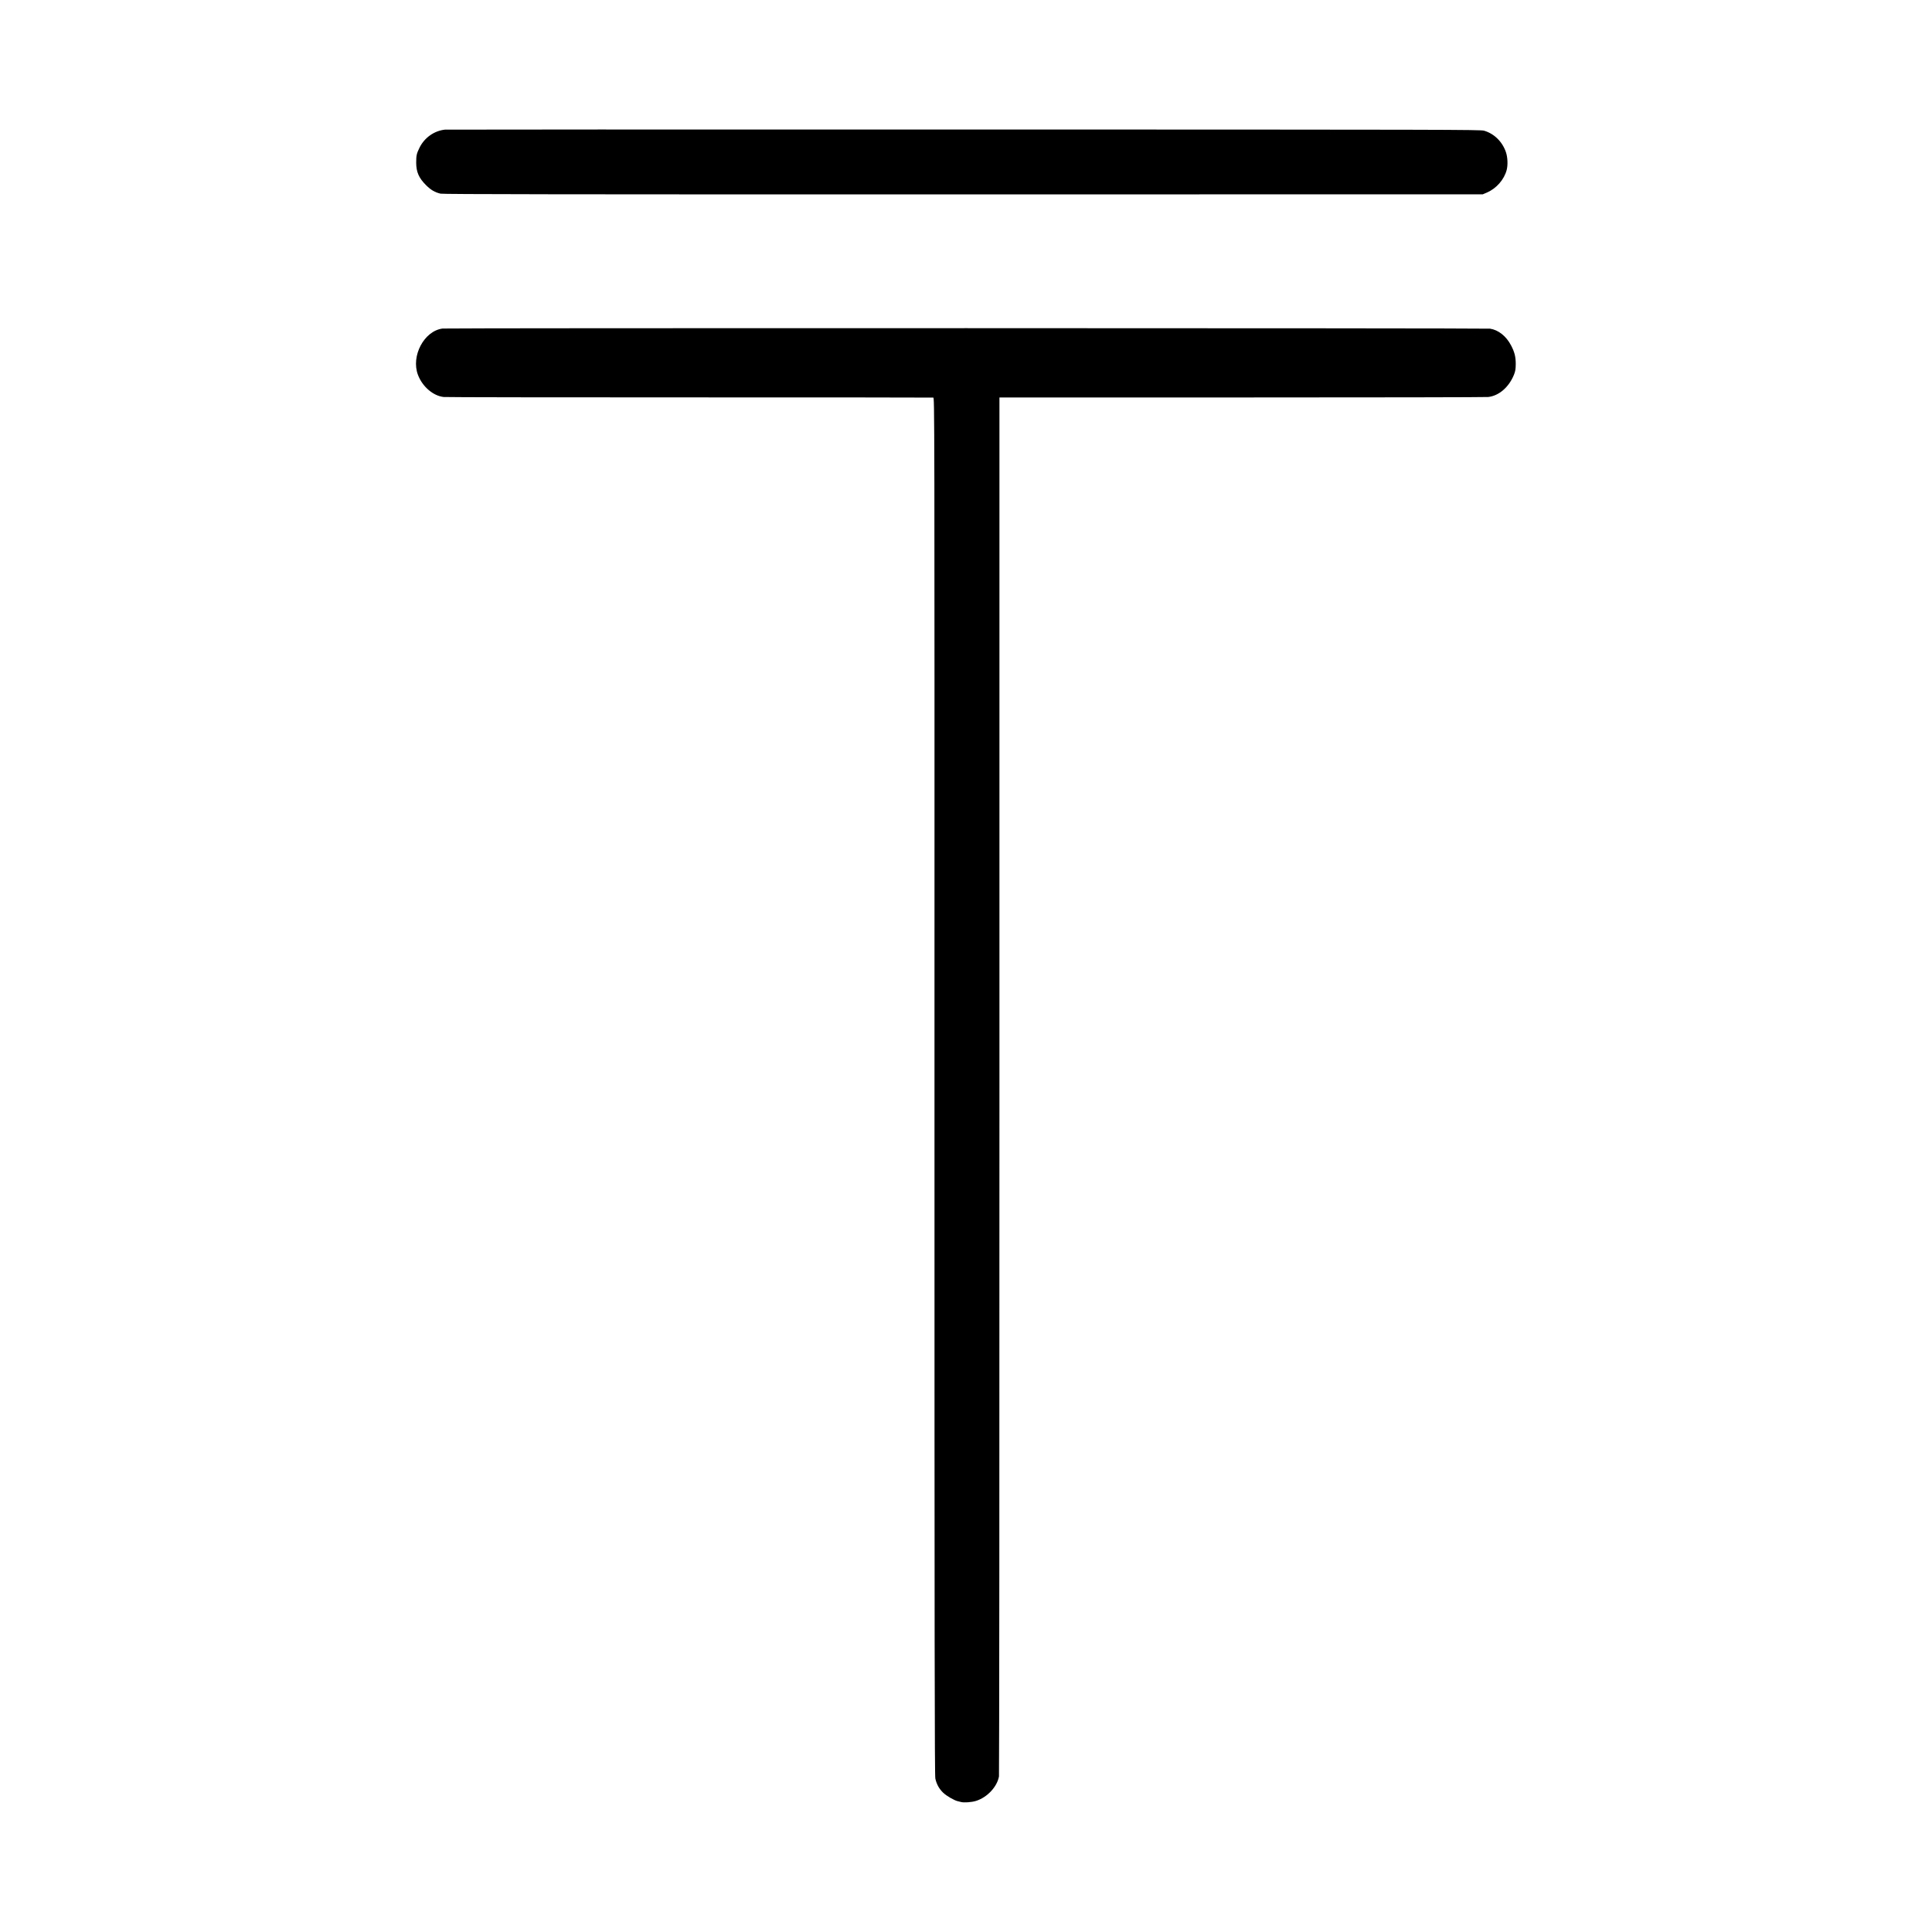
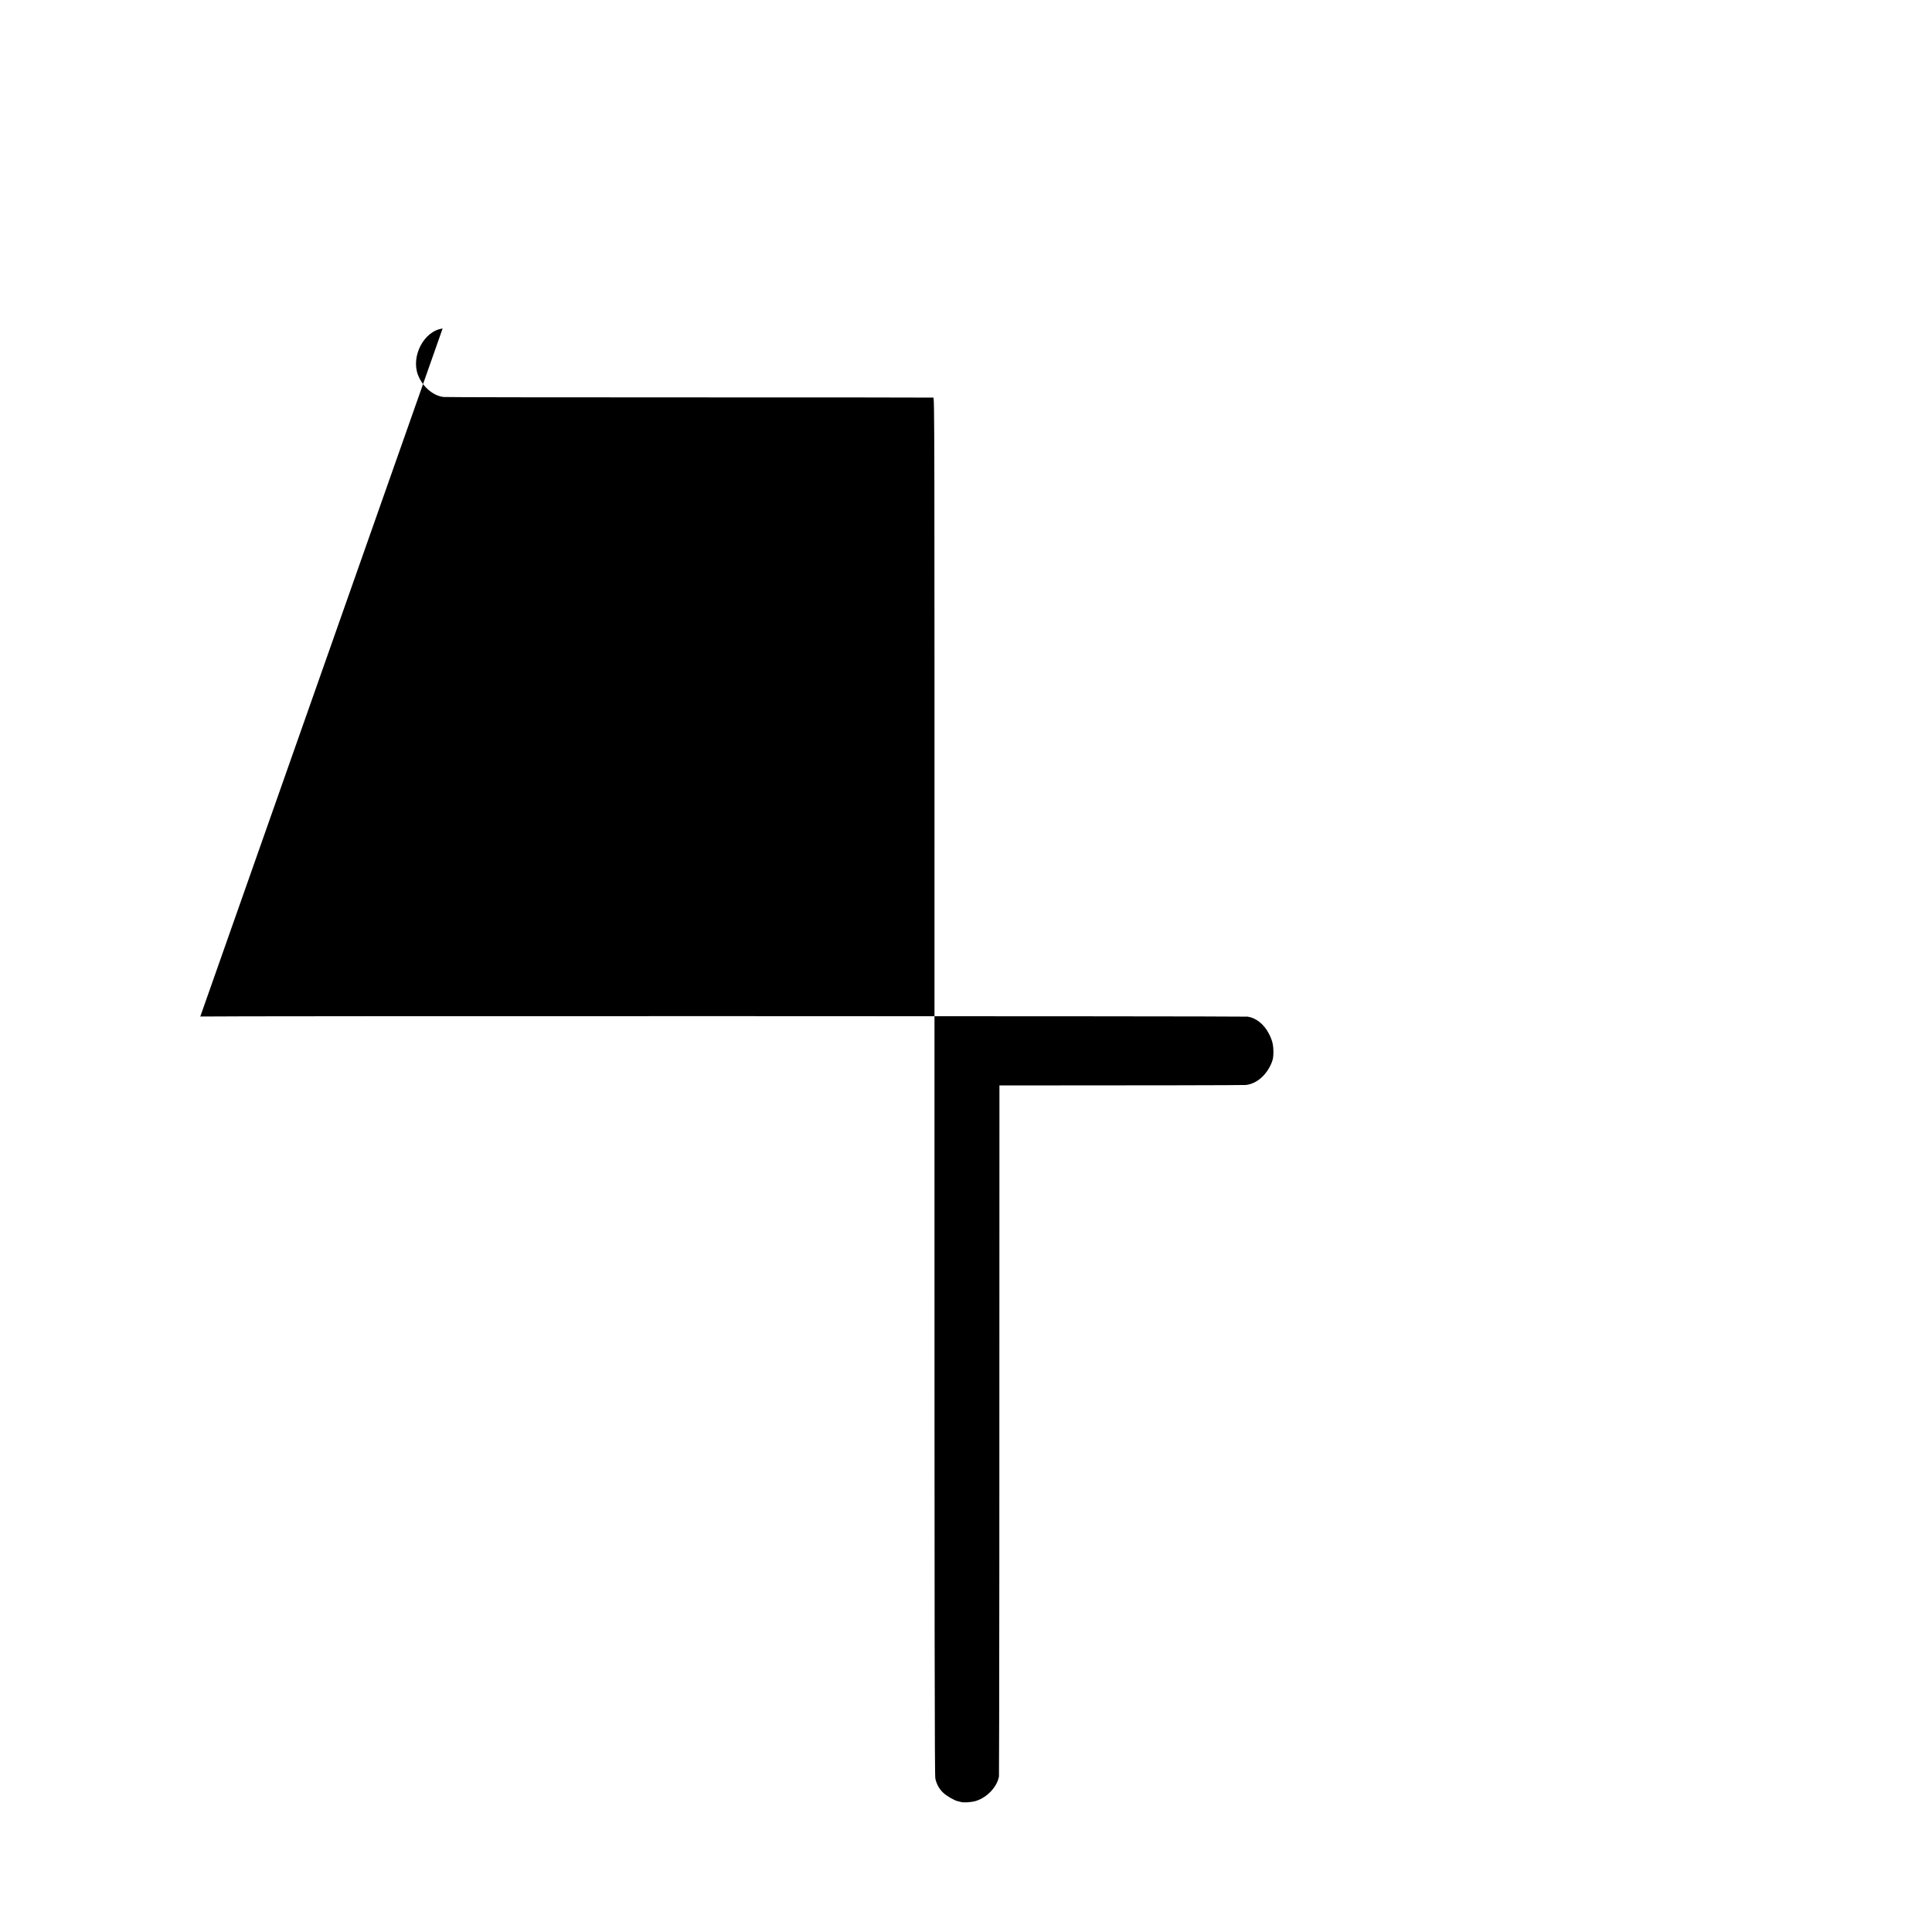
<svg xmlns="http://www.w3.org/2000/svg" version="1.0" width="2918pt" height="2918pt" viewBox="0 0 2918 2918" preserveAspectRatio="xMidYMid meet">
  <g transform="translate(0,2918) scale(0.1,-0.1)" fill="#000000" stroke="none">
-     <path d="M6720 27222 c-163 -18 -309 -121 -384 -273 -44 -89 -50 -117 -50 -229 1 -139 41 -229 148 -336 74 -74 135 -109 220 -129 39 -9 1878 -12 7896 -11 l7845 1 63 27 c142 61 259 194 298 340 20 76 15 193 -11 269 -54 159 -177 280 -330 325 -57 16 -492 17 -7865 18 -4293 1 -7816 0 -7830 -2z" />
-     <path d="M6685 24218 c-279 -35 -481 -415 -372 -701 68 -178 230 -316 388 -333 35 -4 1709 -6 3719 -6 2010 0 3664 -1 3675 -3 20 -4 20 -12 19 -10402 0 -8478 2 -10409 13 -10456 19 -86 58 -156 120 -215 52 -49 170 -117 221 -127 13 -2 33 -7 45 -11 42 -13 162 -5 228 16 168 52 319 212 347 370 4 25 8 4721 7 10436 l0 10391 3660 0 c2013 0 3688 3 3721 7 162 17 314 148 390 336 21 54 26 82 27 160 0 111 -17 181 -71 284 -73 139 -191 233 -317 252 -65 9 -15742 11 -15820 2z" />
+     <path d="M6685 24218 c-279 -35 -481 -415 -372 -701 68 -178 230 -316 388 -333 35 -4 1709 -6 3719 -6 2010 0 3664 -1 3675 -3 20 -4 20 -12 19 -10402 0 -8478 2 -10409 13 -10456 19 -86 58 -156 120 -215 52 -49 170 -117 221 -127 13 -2 33 -7 45 -11 42 -13 162 -5 228 16 168 52 319 212 347 370 4 25 8 4721 7 10436 c2013 0 3688 3 3721 7 162 17 314 148 390 336 21 54 26 82 27 160 0 111 -17 181 -71 284 -73 139 -191 233 -317 252 -65 9 -15742 11 -15820 2z" />
  </g>
</svg>